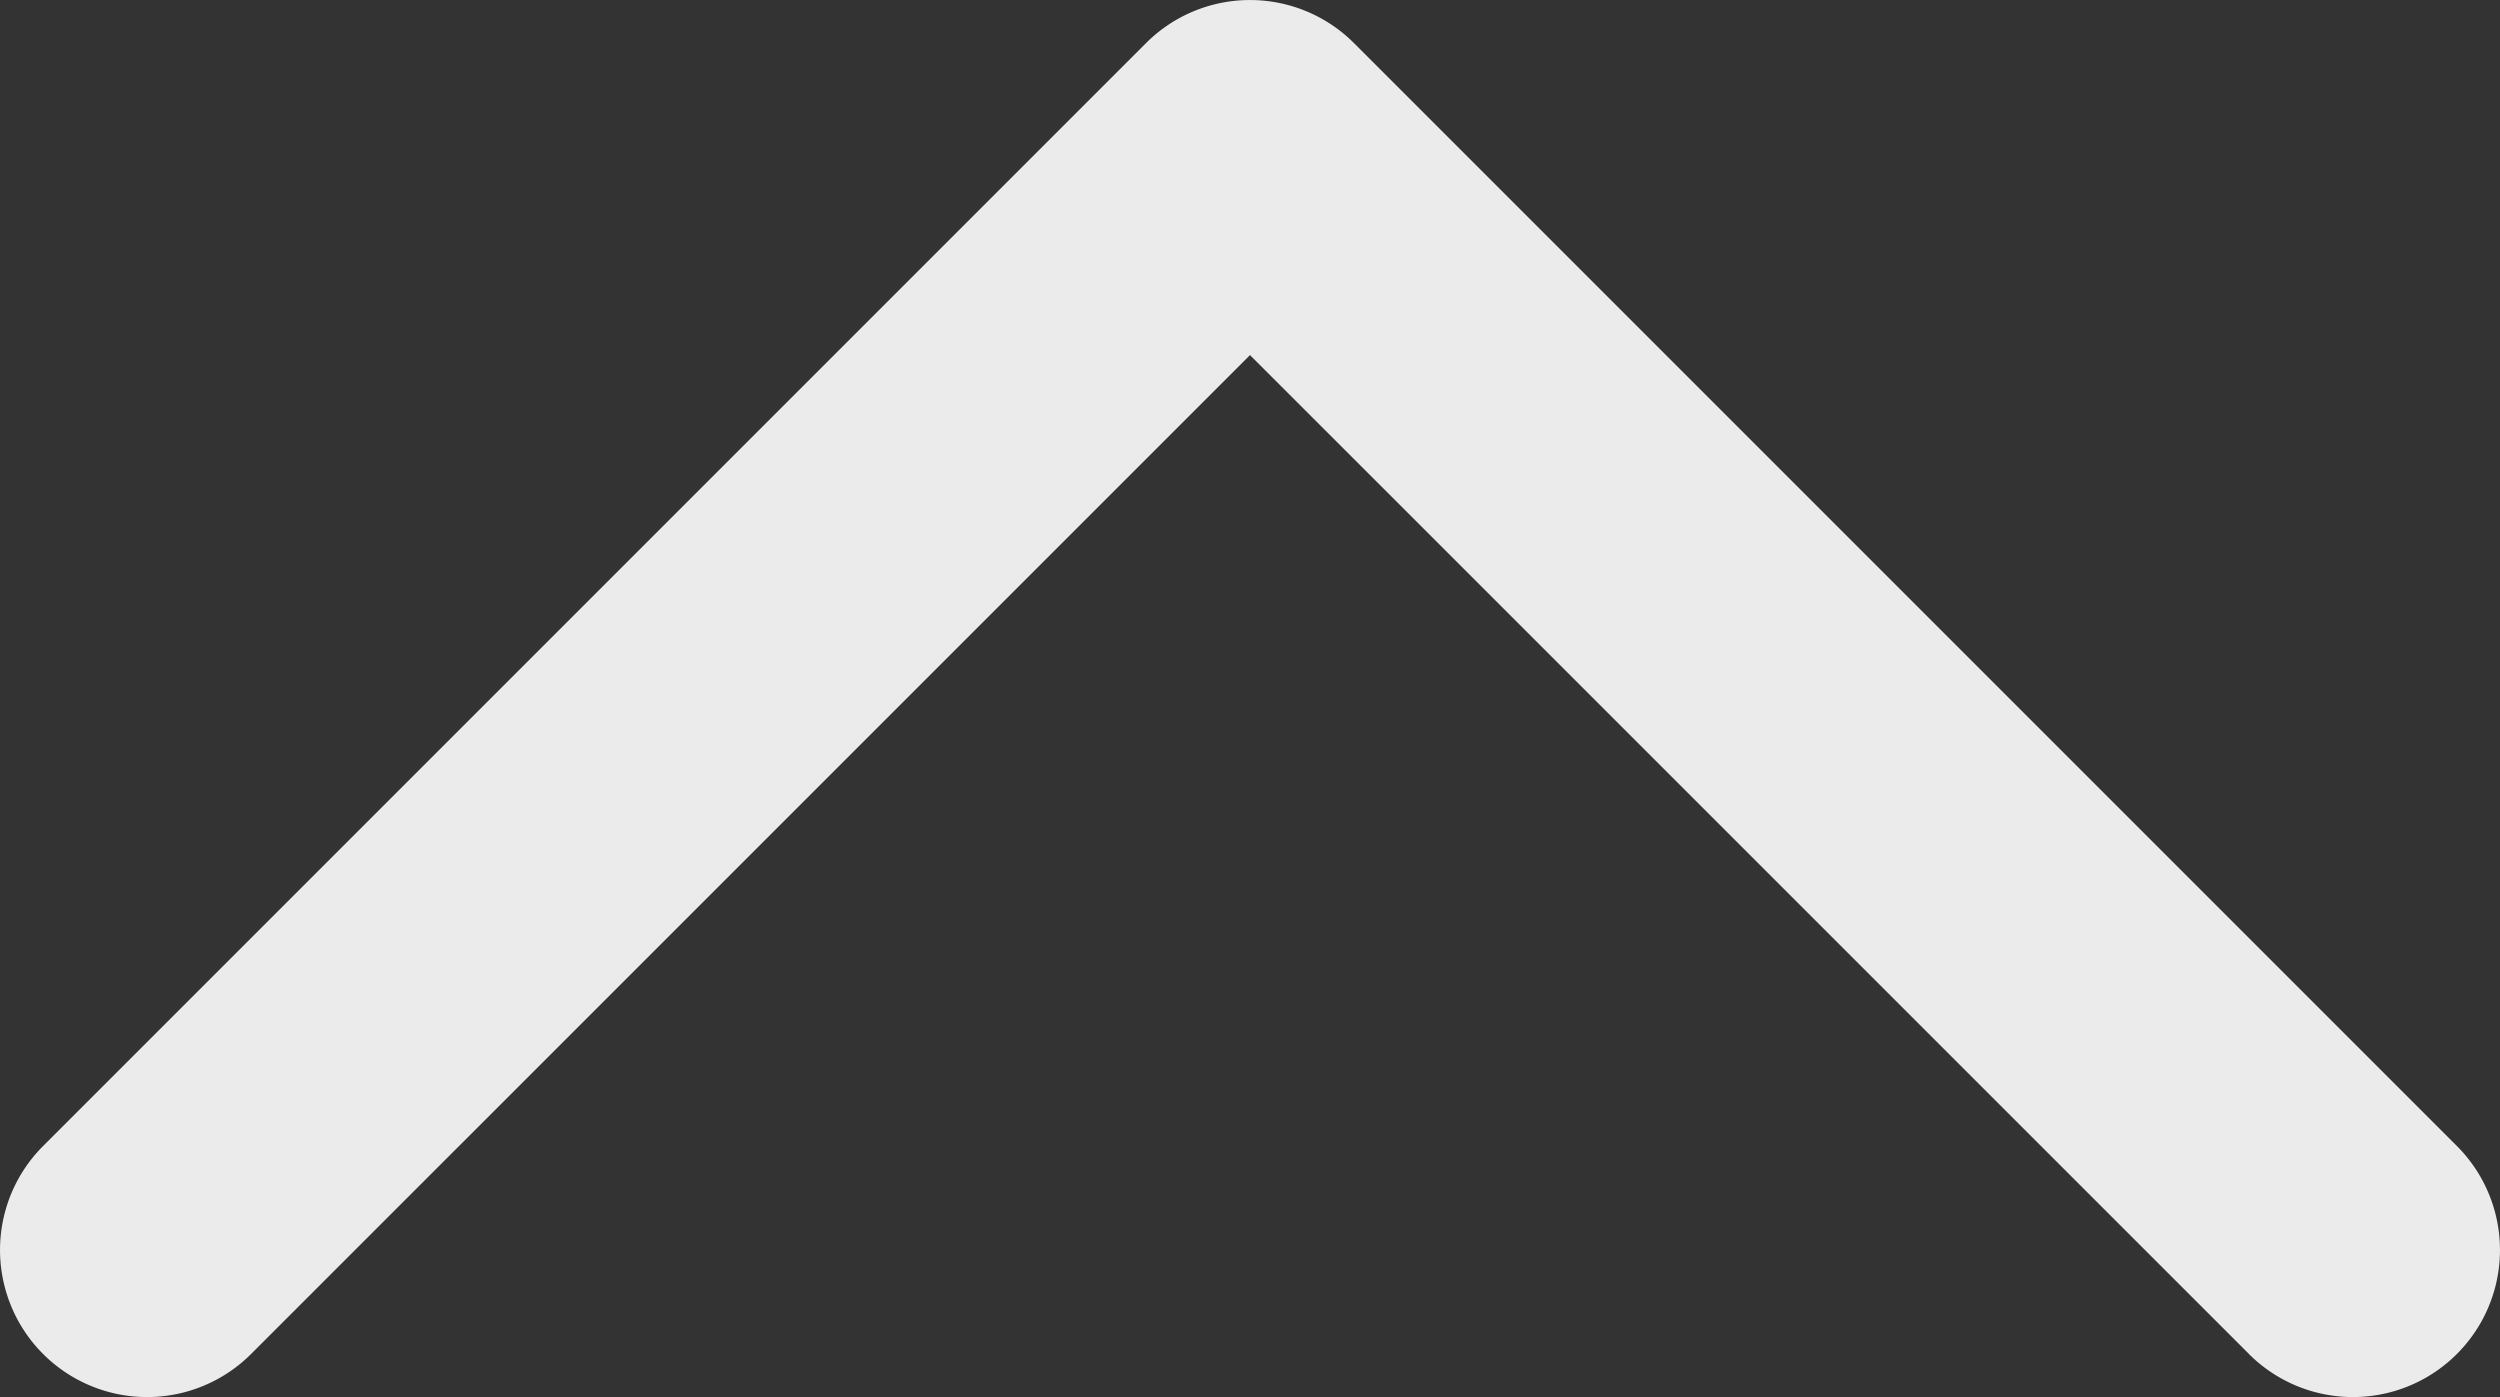
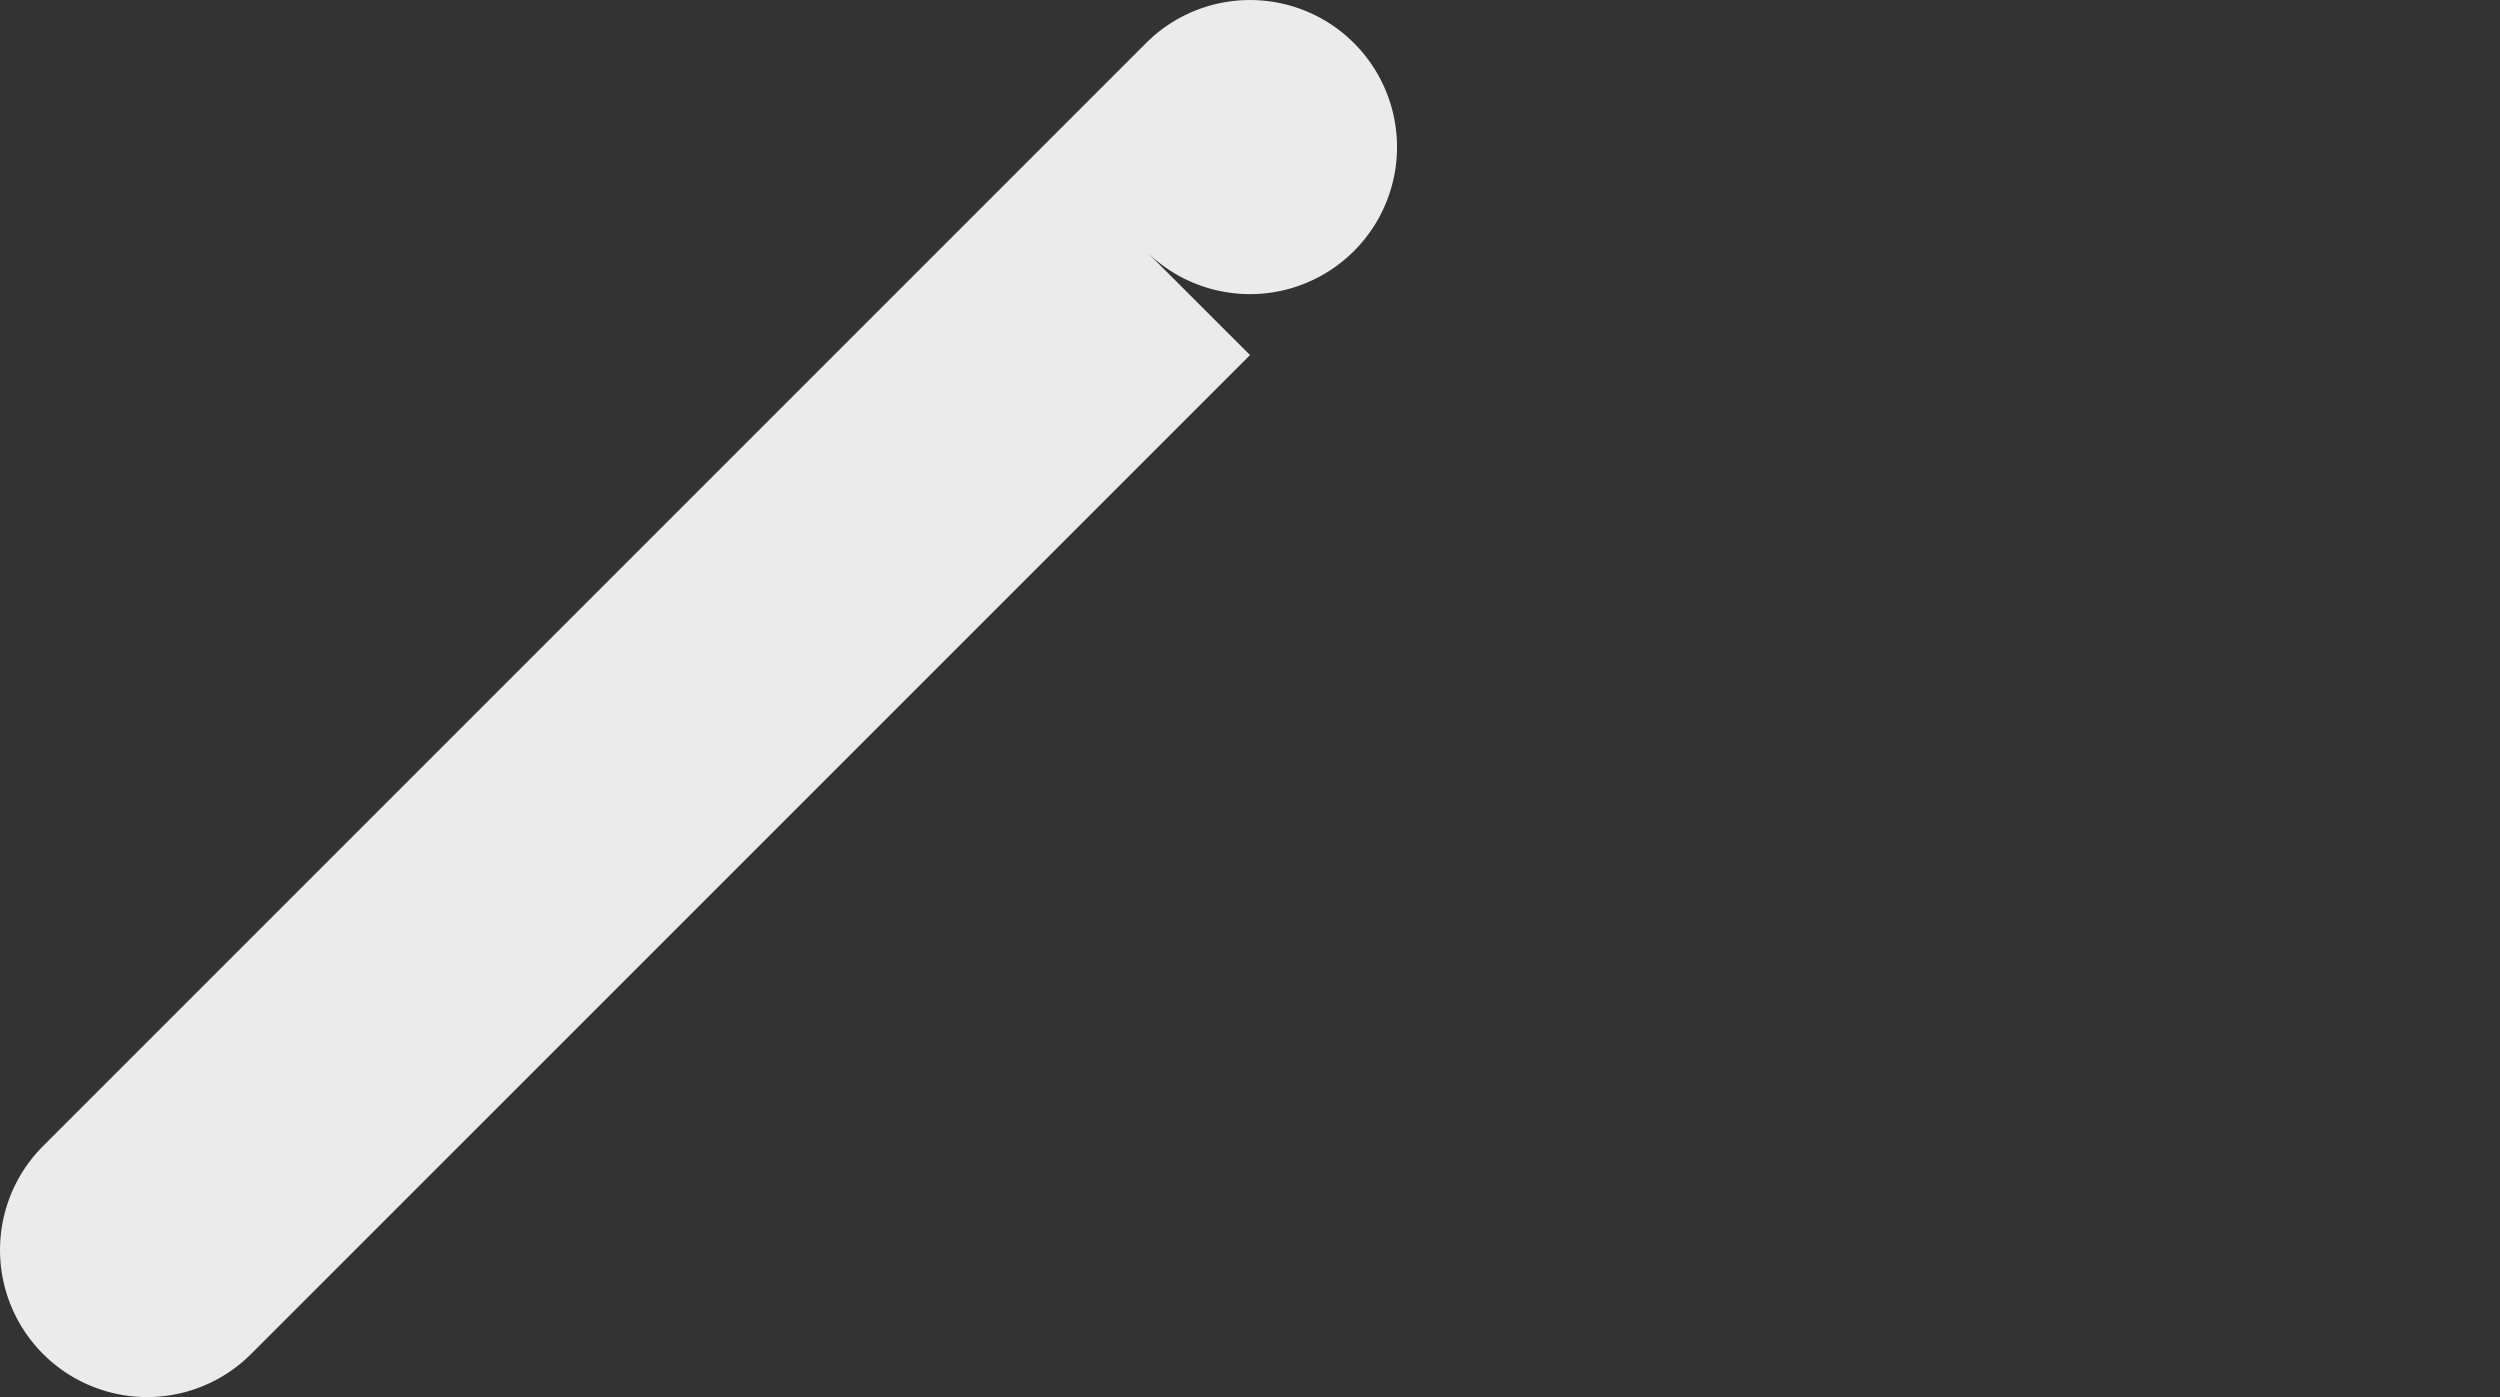
<svg xmlns="http://www.w3.org/2000/svg" width="34" height="19" viewBox="0 0 34 19">
  <rect x="0" y="0" width="34" height="19" fill="#333333" stroke="none" />
-   <path d="M30.586,18.414,17,4.829,3.415,18.414A2,2,0,0,1,.586,15.586l15-15a2,2,0,0,1,2.828,0l15,15a2,2,0,0,1-2.829,2.828Z" fill="#ebebeb" />
+   <path d="M30.586,18.414,17,4.829,3.415,18.414A2,2,0,0,1,.586,15.586l15-15a2,2,0,0,1,2.828,0a2,2,0,0,1-2.829,2.828Z" fill="#ebebeb" />
</svg>